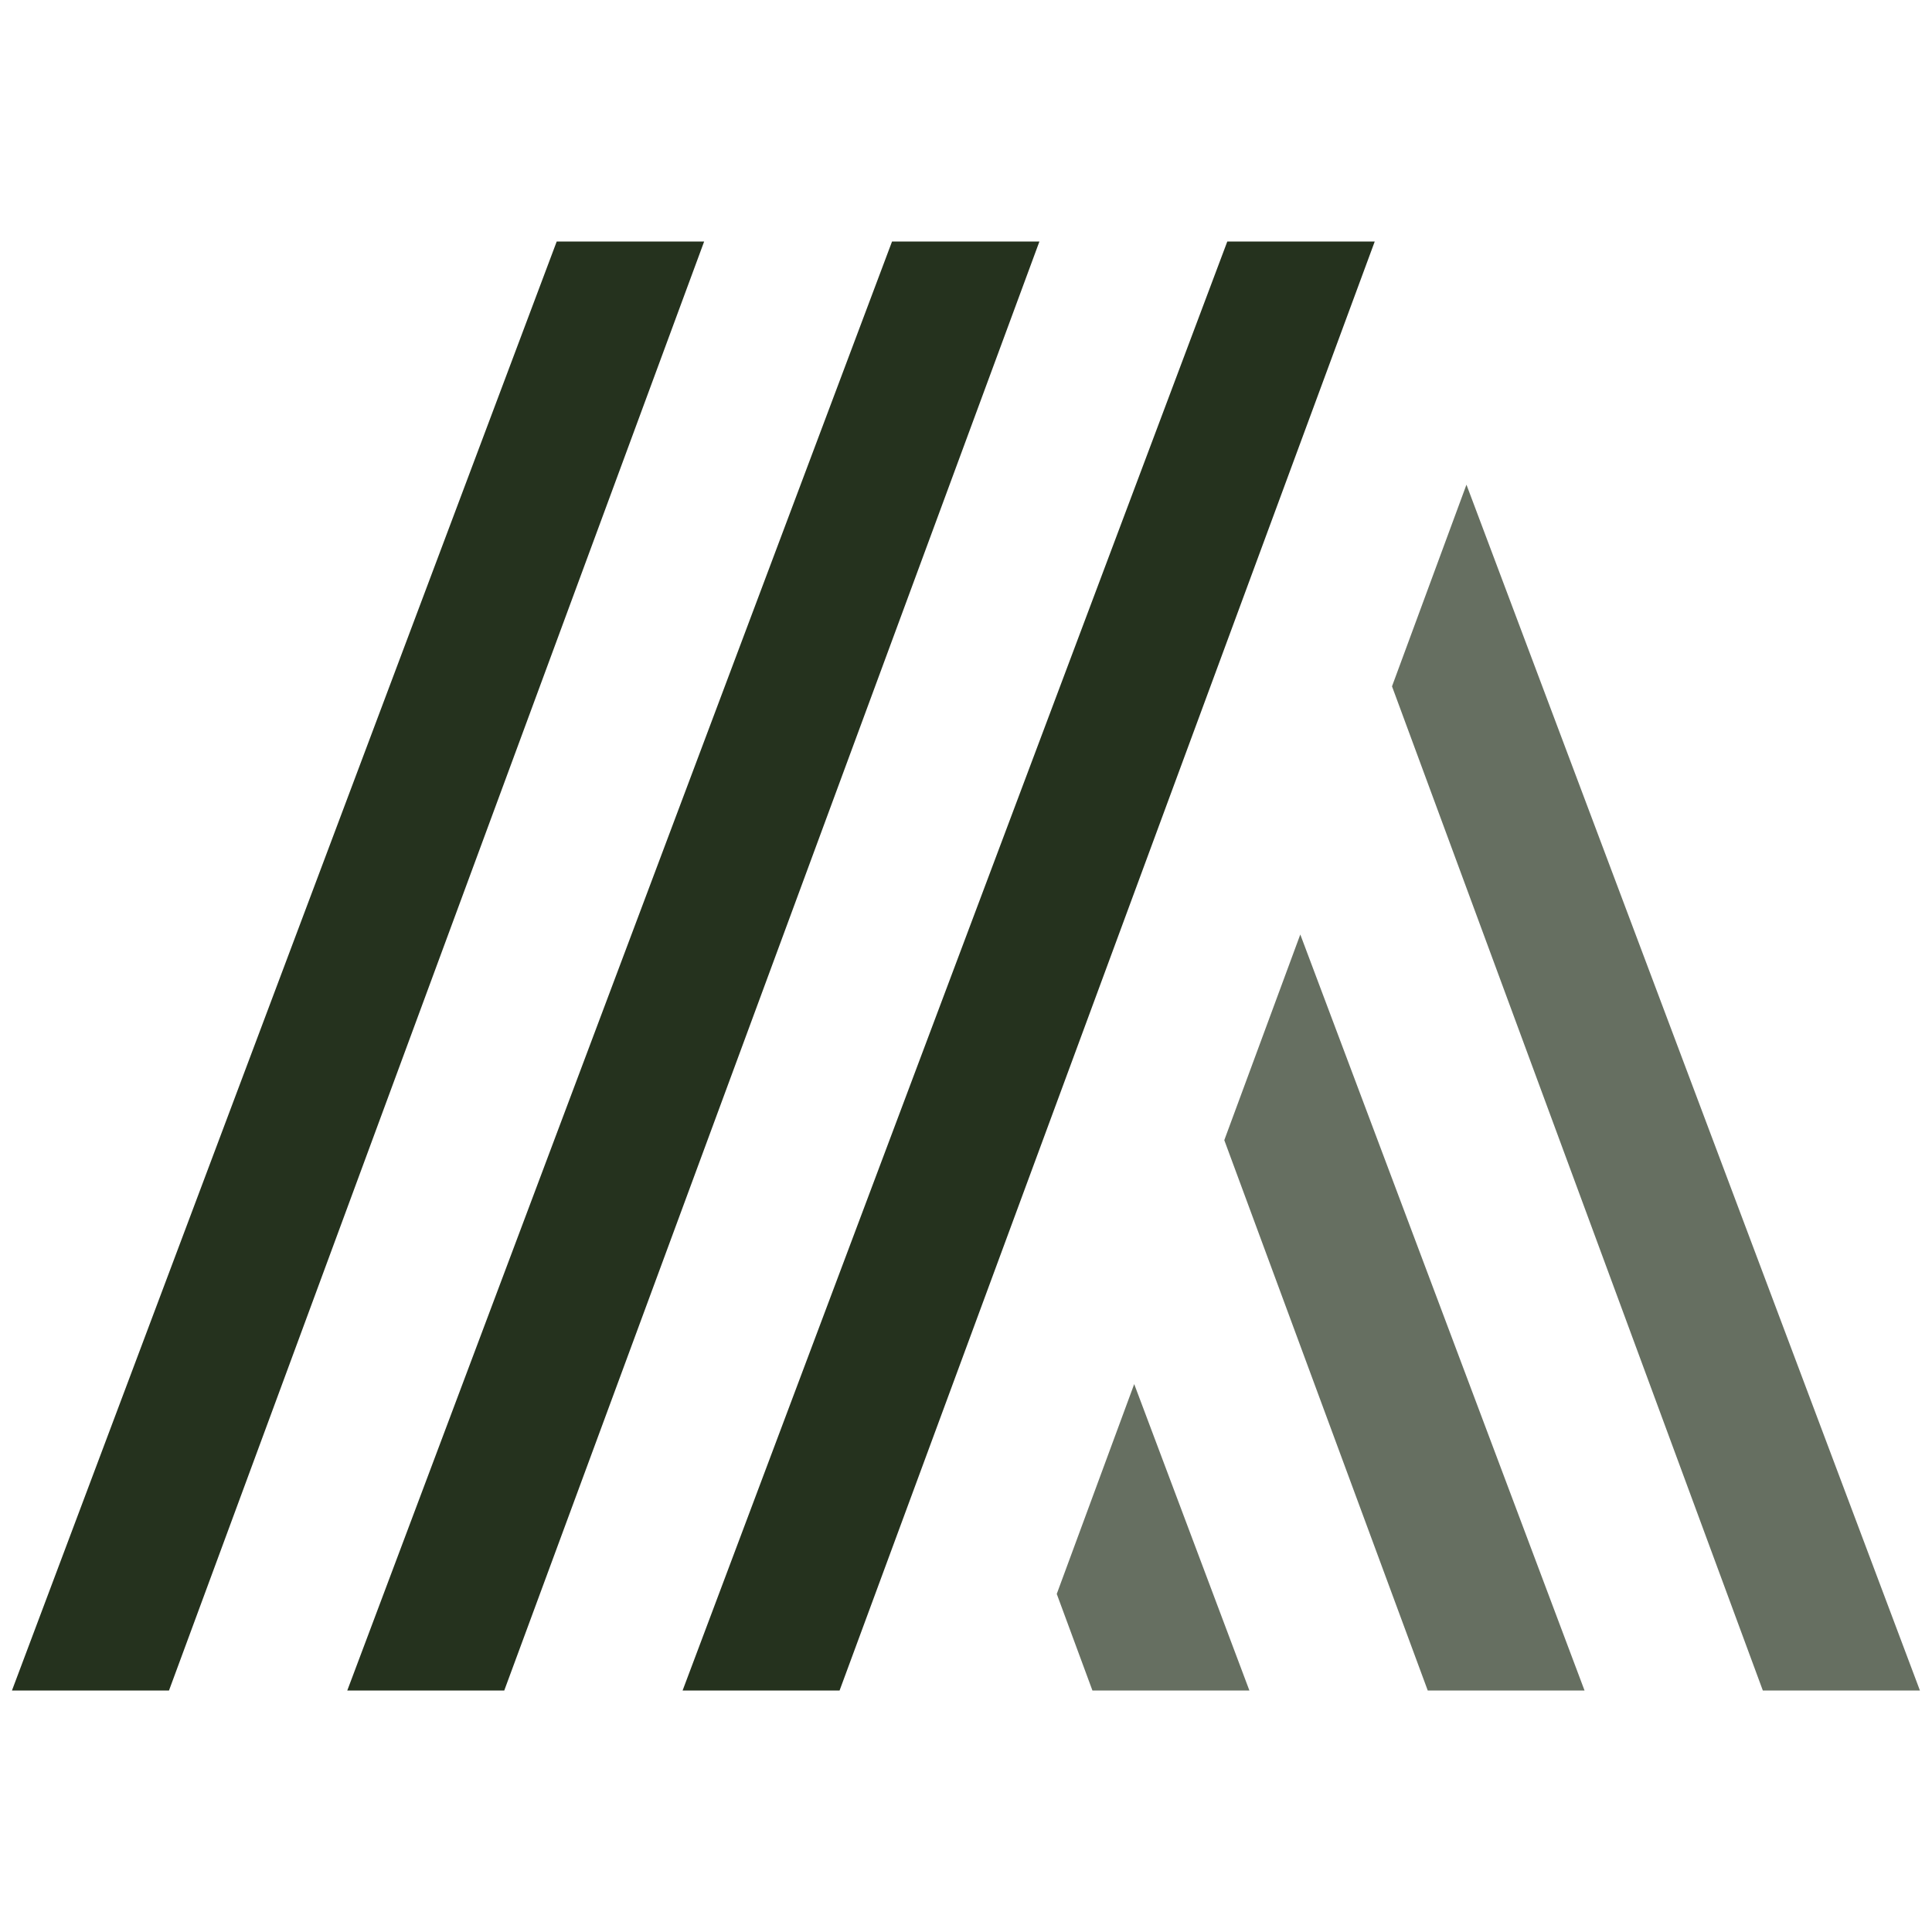
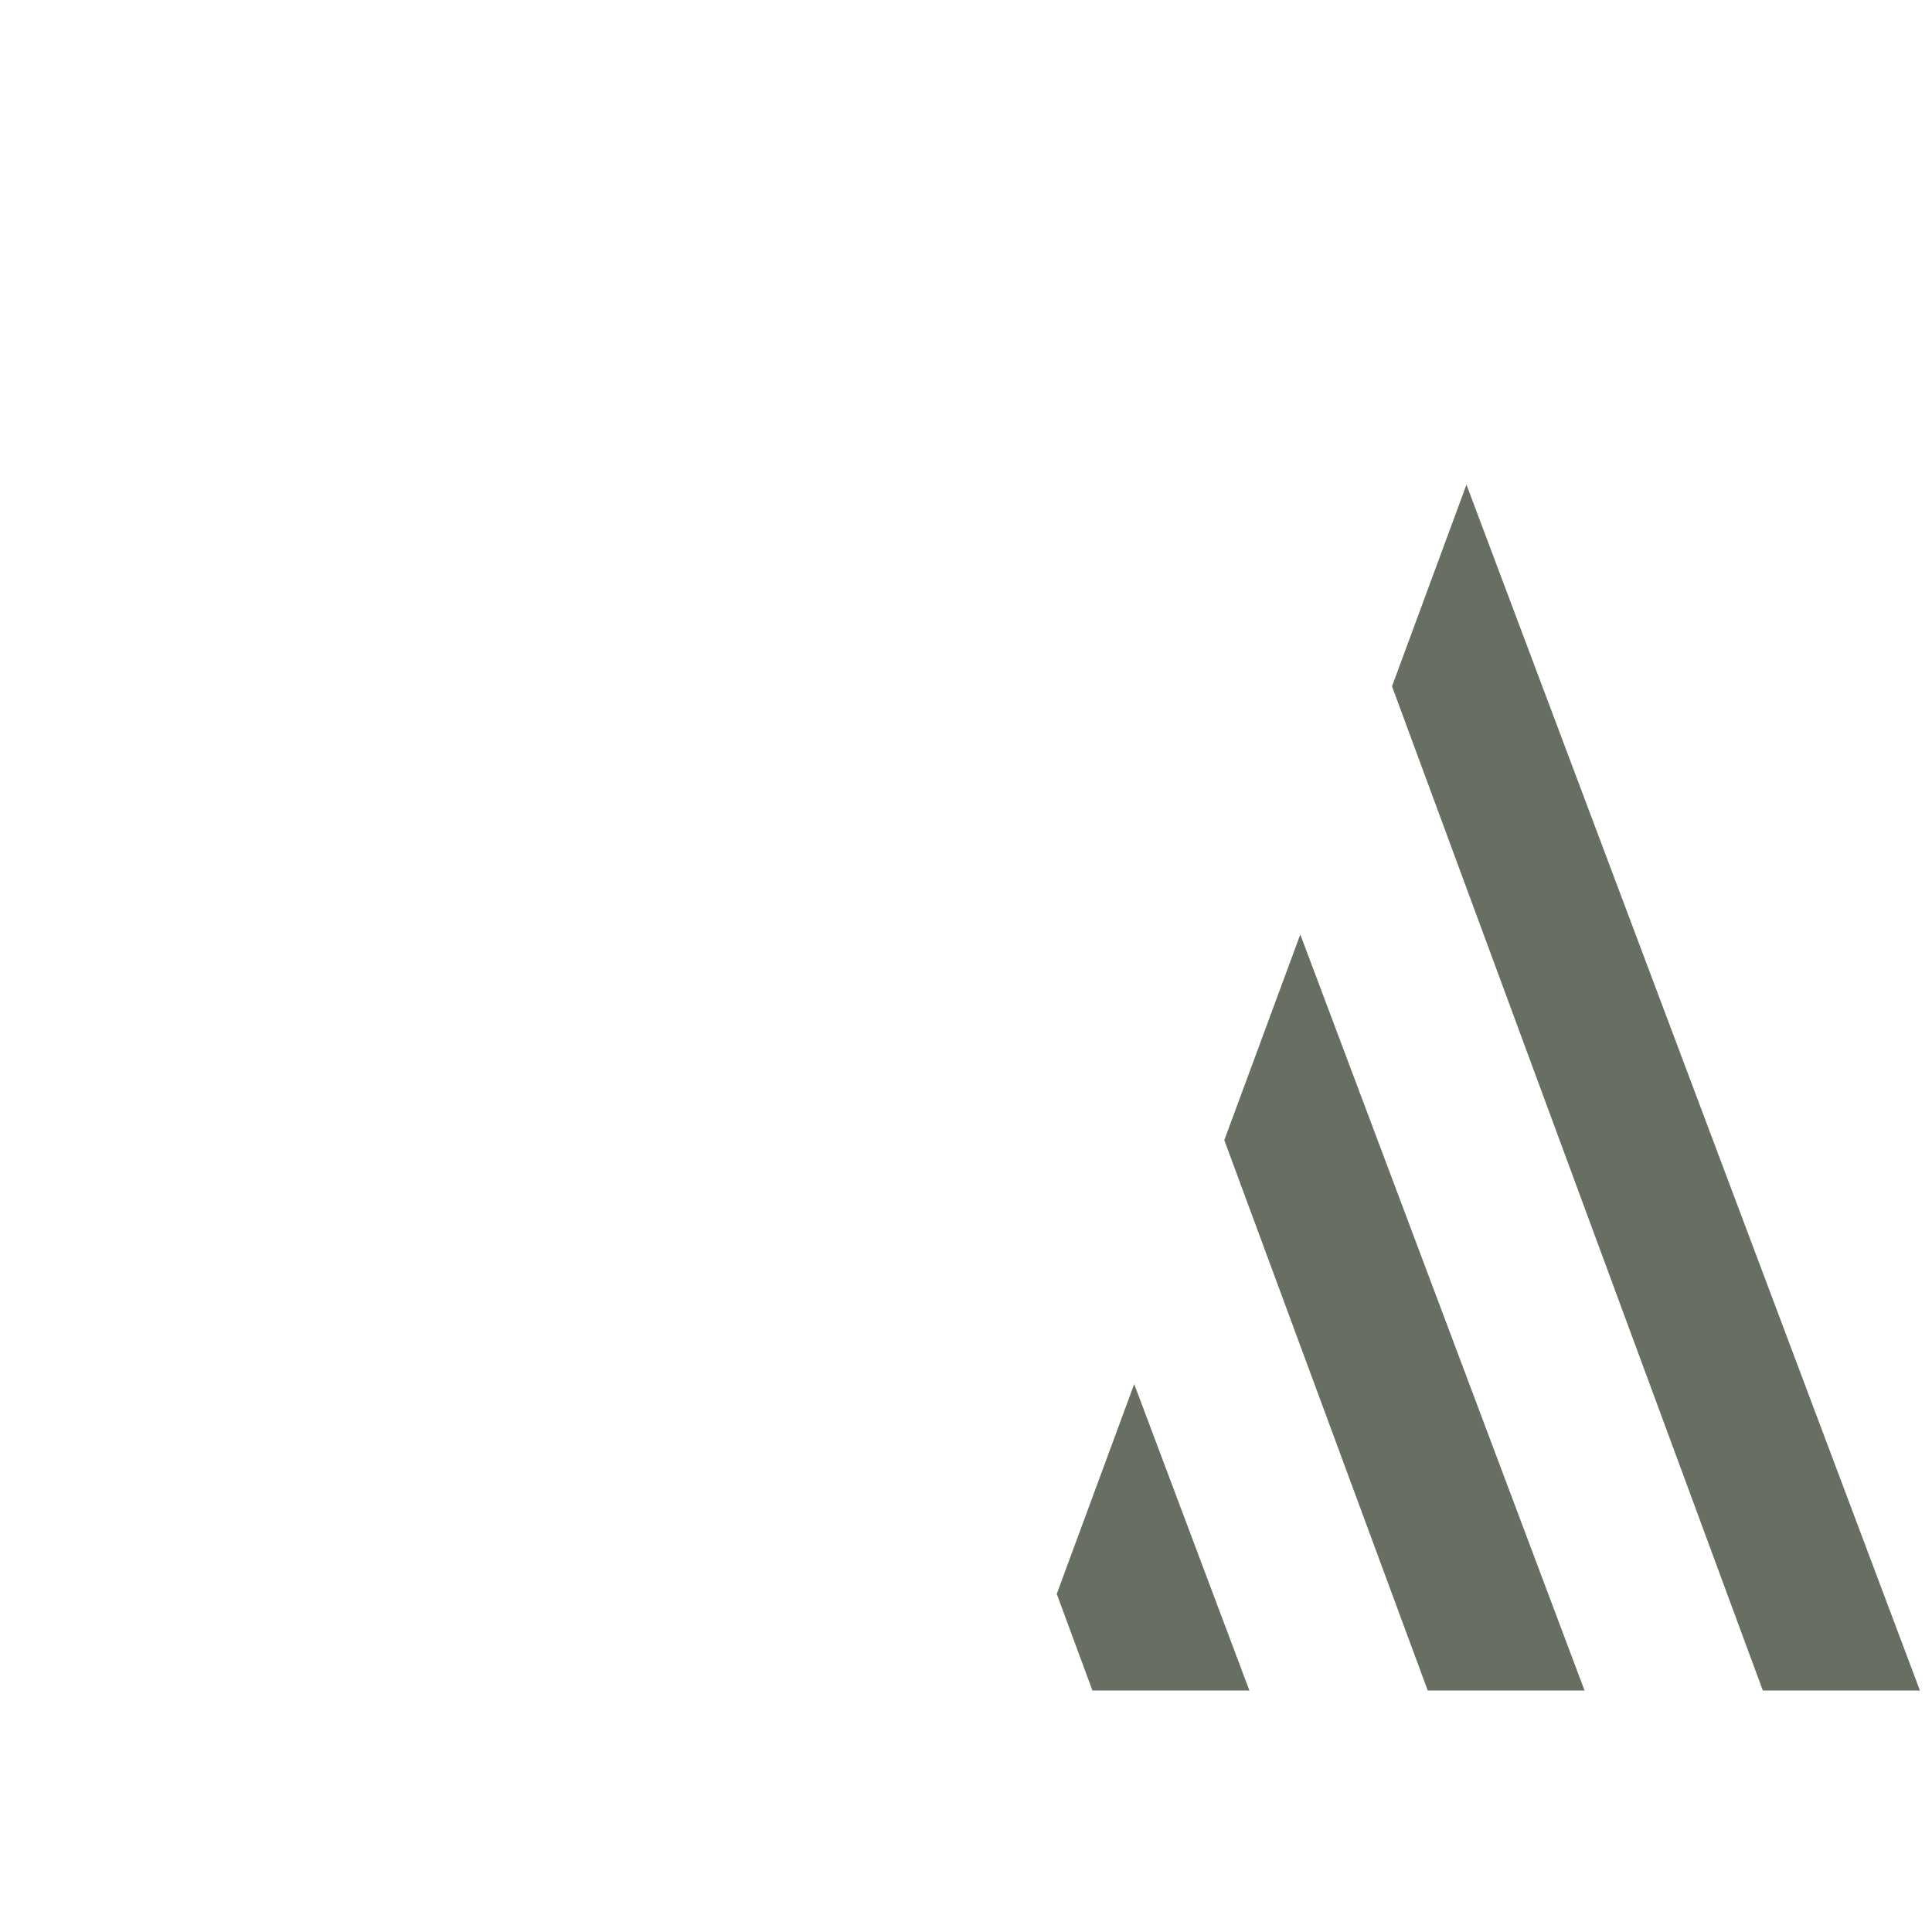
<svg xmlns="http://www.w3.org/2000/svg" width="32" height="32" fill="none">
-   <path fill="#25321E" d="M2.799 28H.198L9.221 4h2.442L2.799 28Zm5.553 0h-2.6l9.023-24h2.441L8.352 28Zm5.554 0h-2.6l9.022-24h2.442l-8.864 24Z" />
  <path fill="#25321E" d="M20.278 18.884 23.648 28h2.597l-4.708-12.522-1.259 3.407ZM17.503 26.4l.591 1.6h2.6l-1.908-5.075-1.283 3.476Zm6.786-18.372-1.233 3.34L29.198 28H31.8L24.29 8.03Z" opacity=".7" />
</svg>